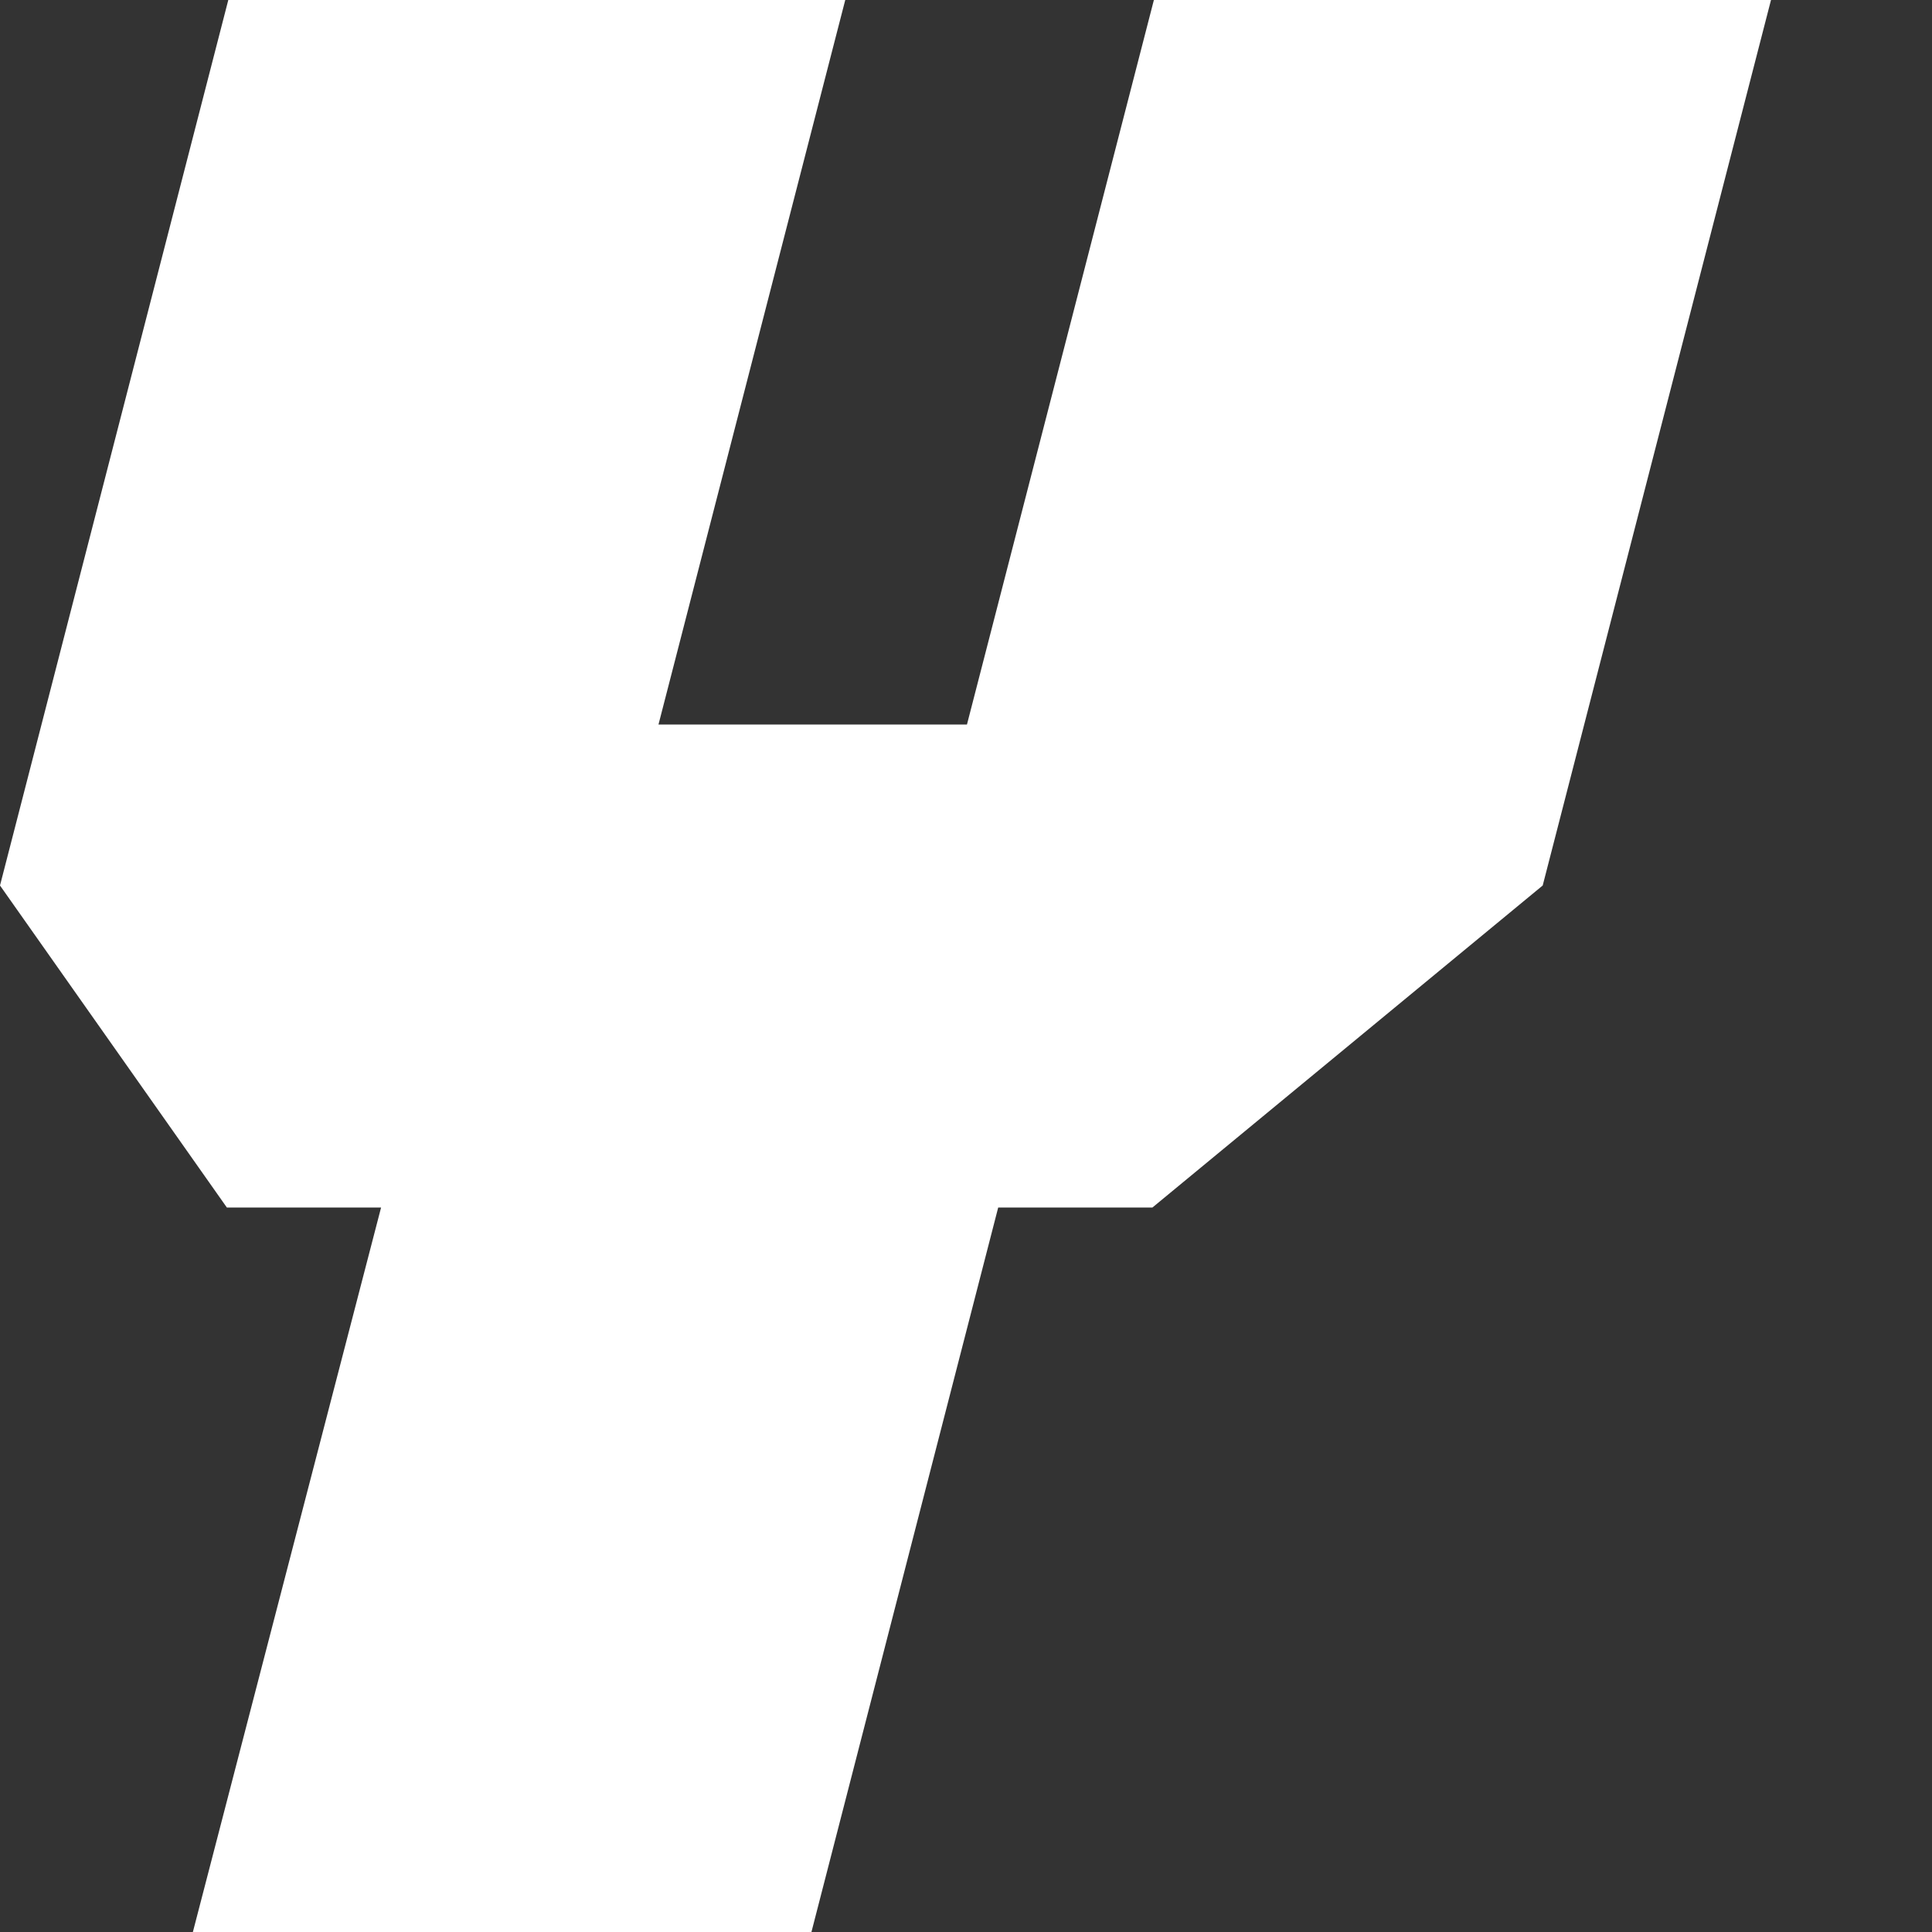
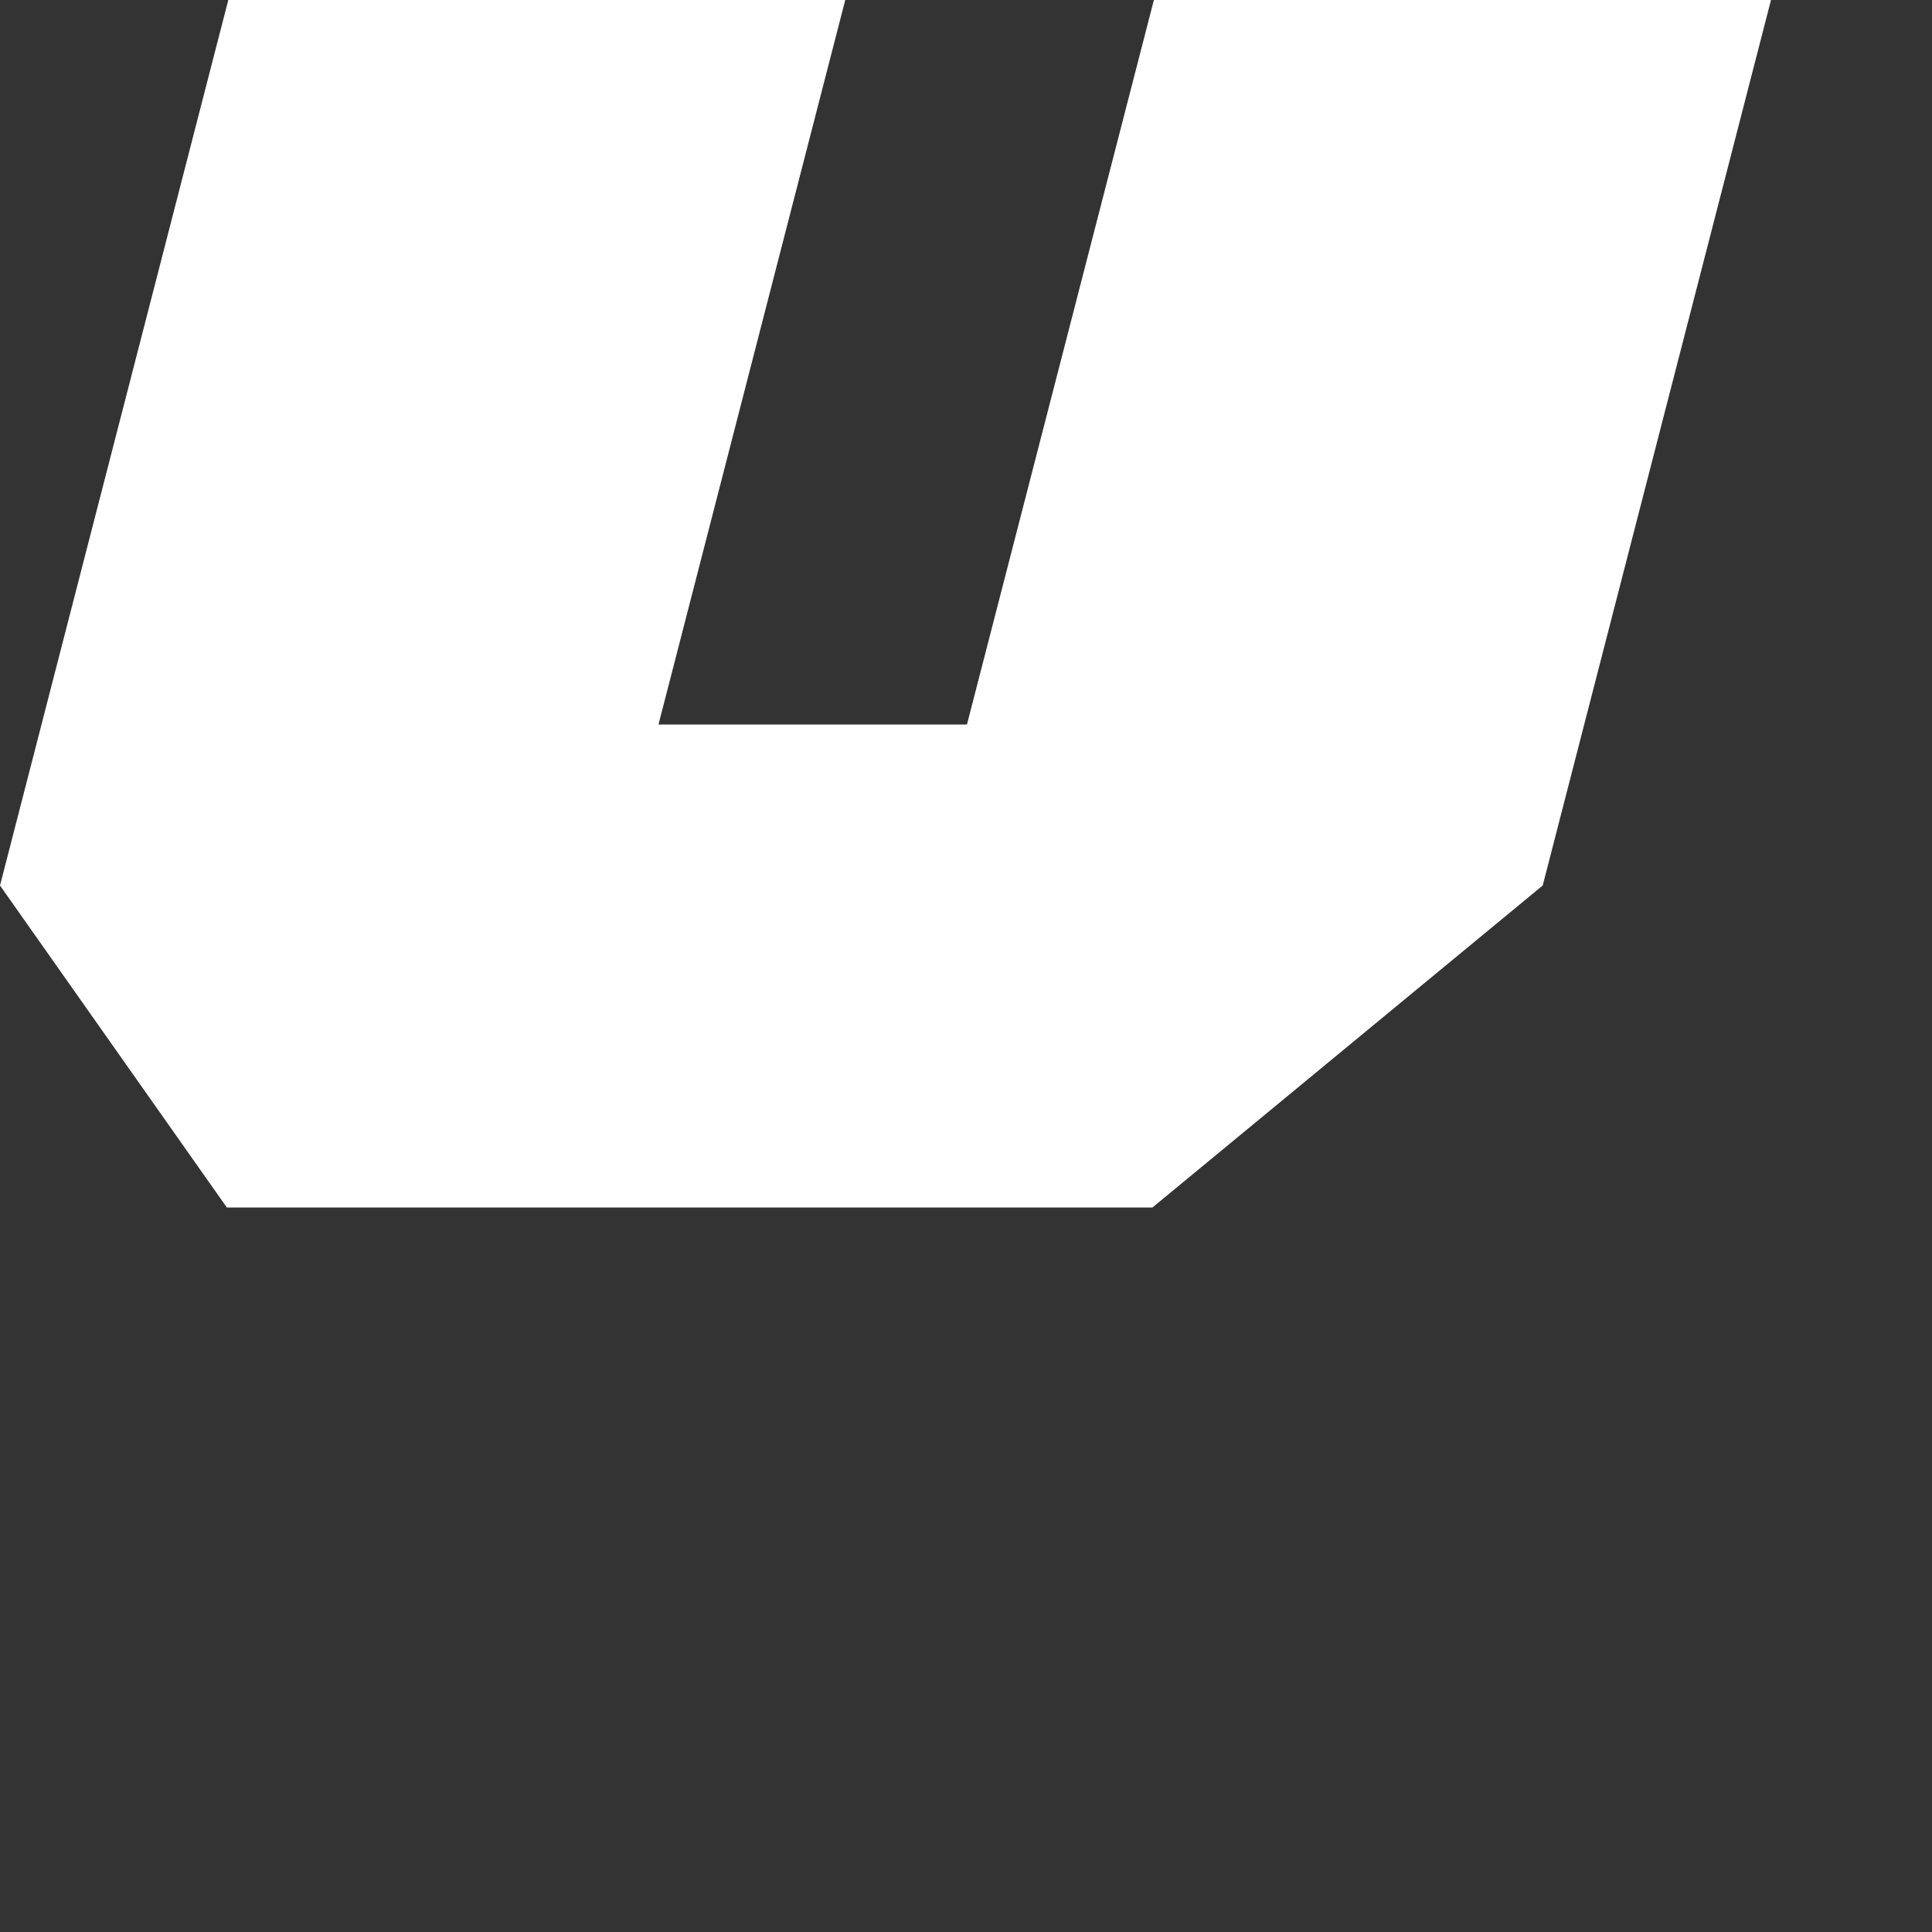
<svg xmlns="http://www.w3.org/2000/svg" width="12" height="12" fill="none">
  <rect width="100%" height="100%" fill="#333333" stroke="none" />
-   <path fill="#fff" d="M2.367 7.5h-.958L0 5.5 1.418 0H5.25L4.09 4.5h1.916L7.167 0H11L9.582 5.5l-2.424 2H6.2L5.04 12H1.198z" />
+   <path fill="#fff" d="M2.367 7.5h-.958L0 5.5 1.418 0H5.25L4.09 4.5h1.916L7.167 0H11L9.582 5.5l-2.424 2H6.2H1.198z" />
</svg>